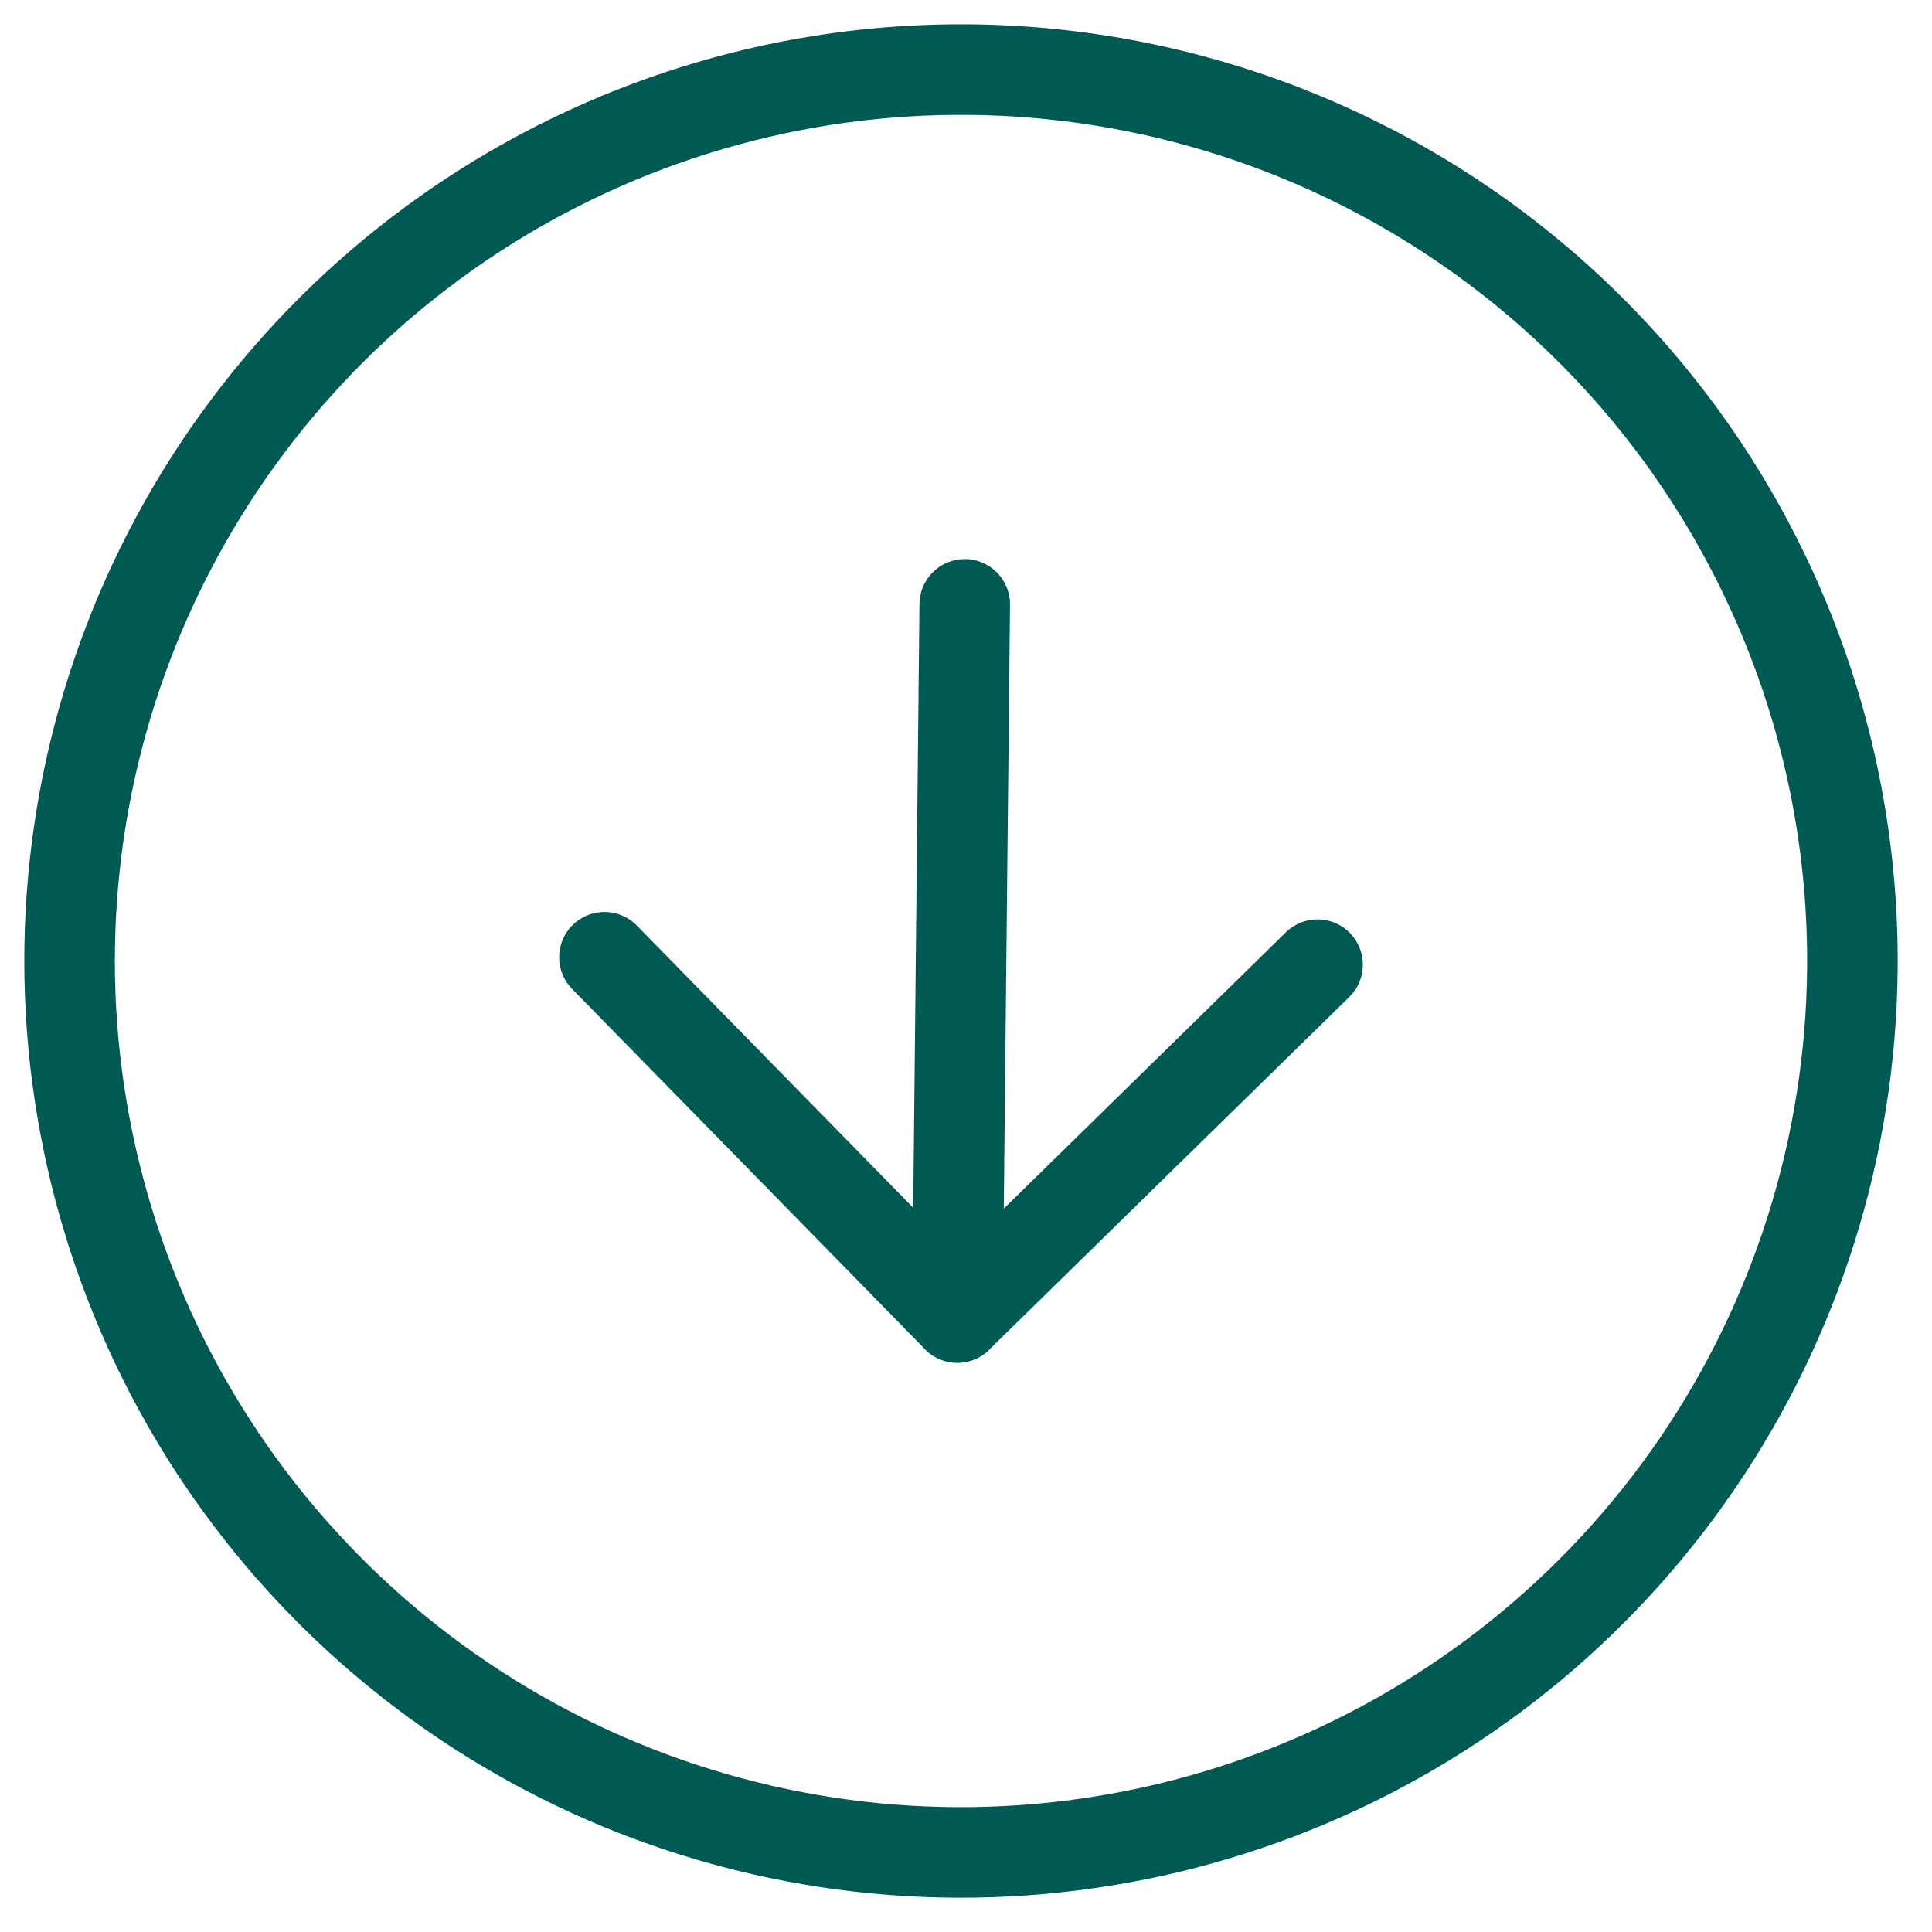
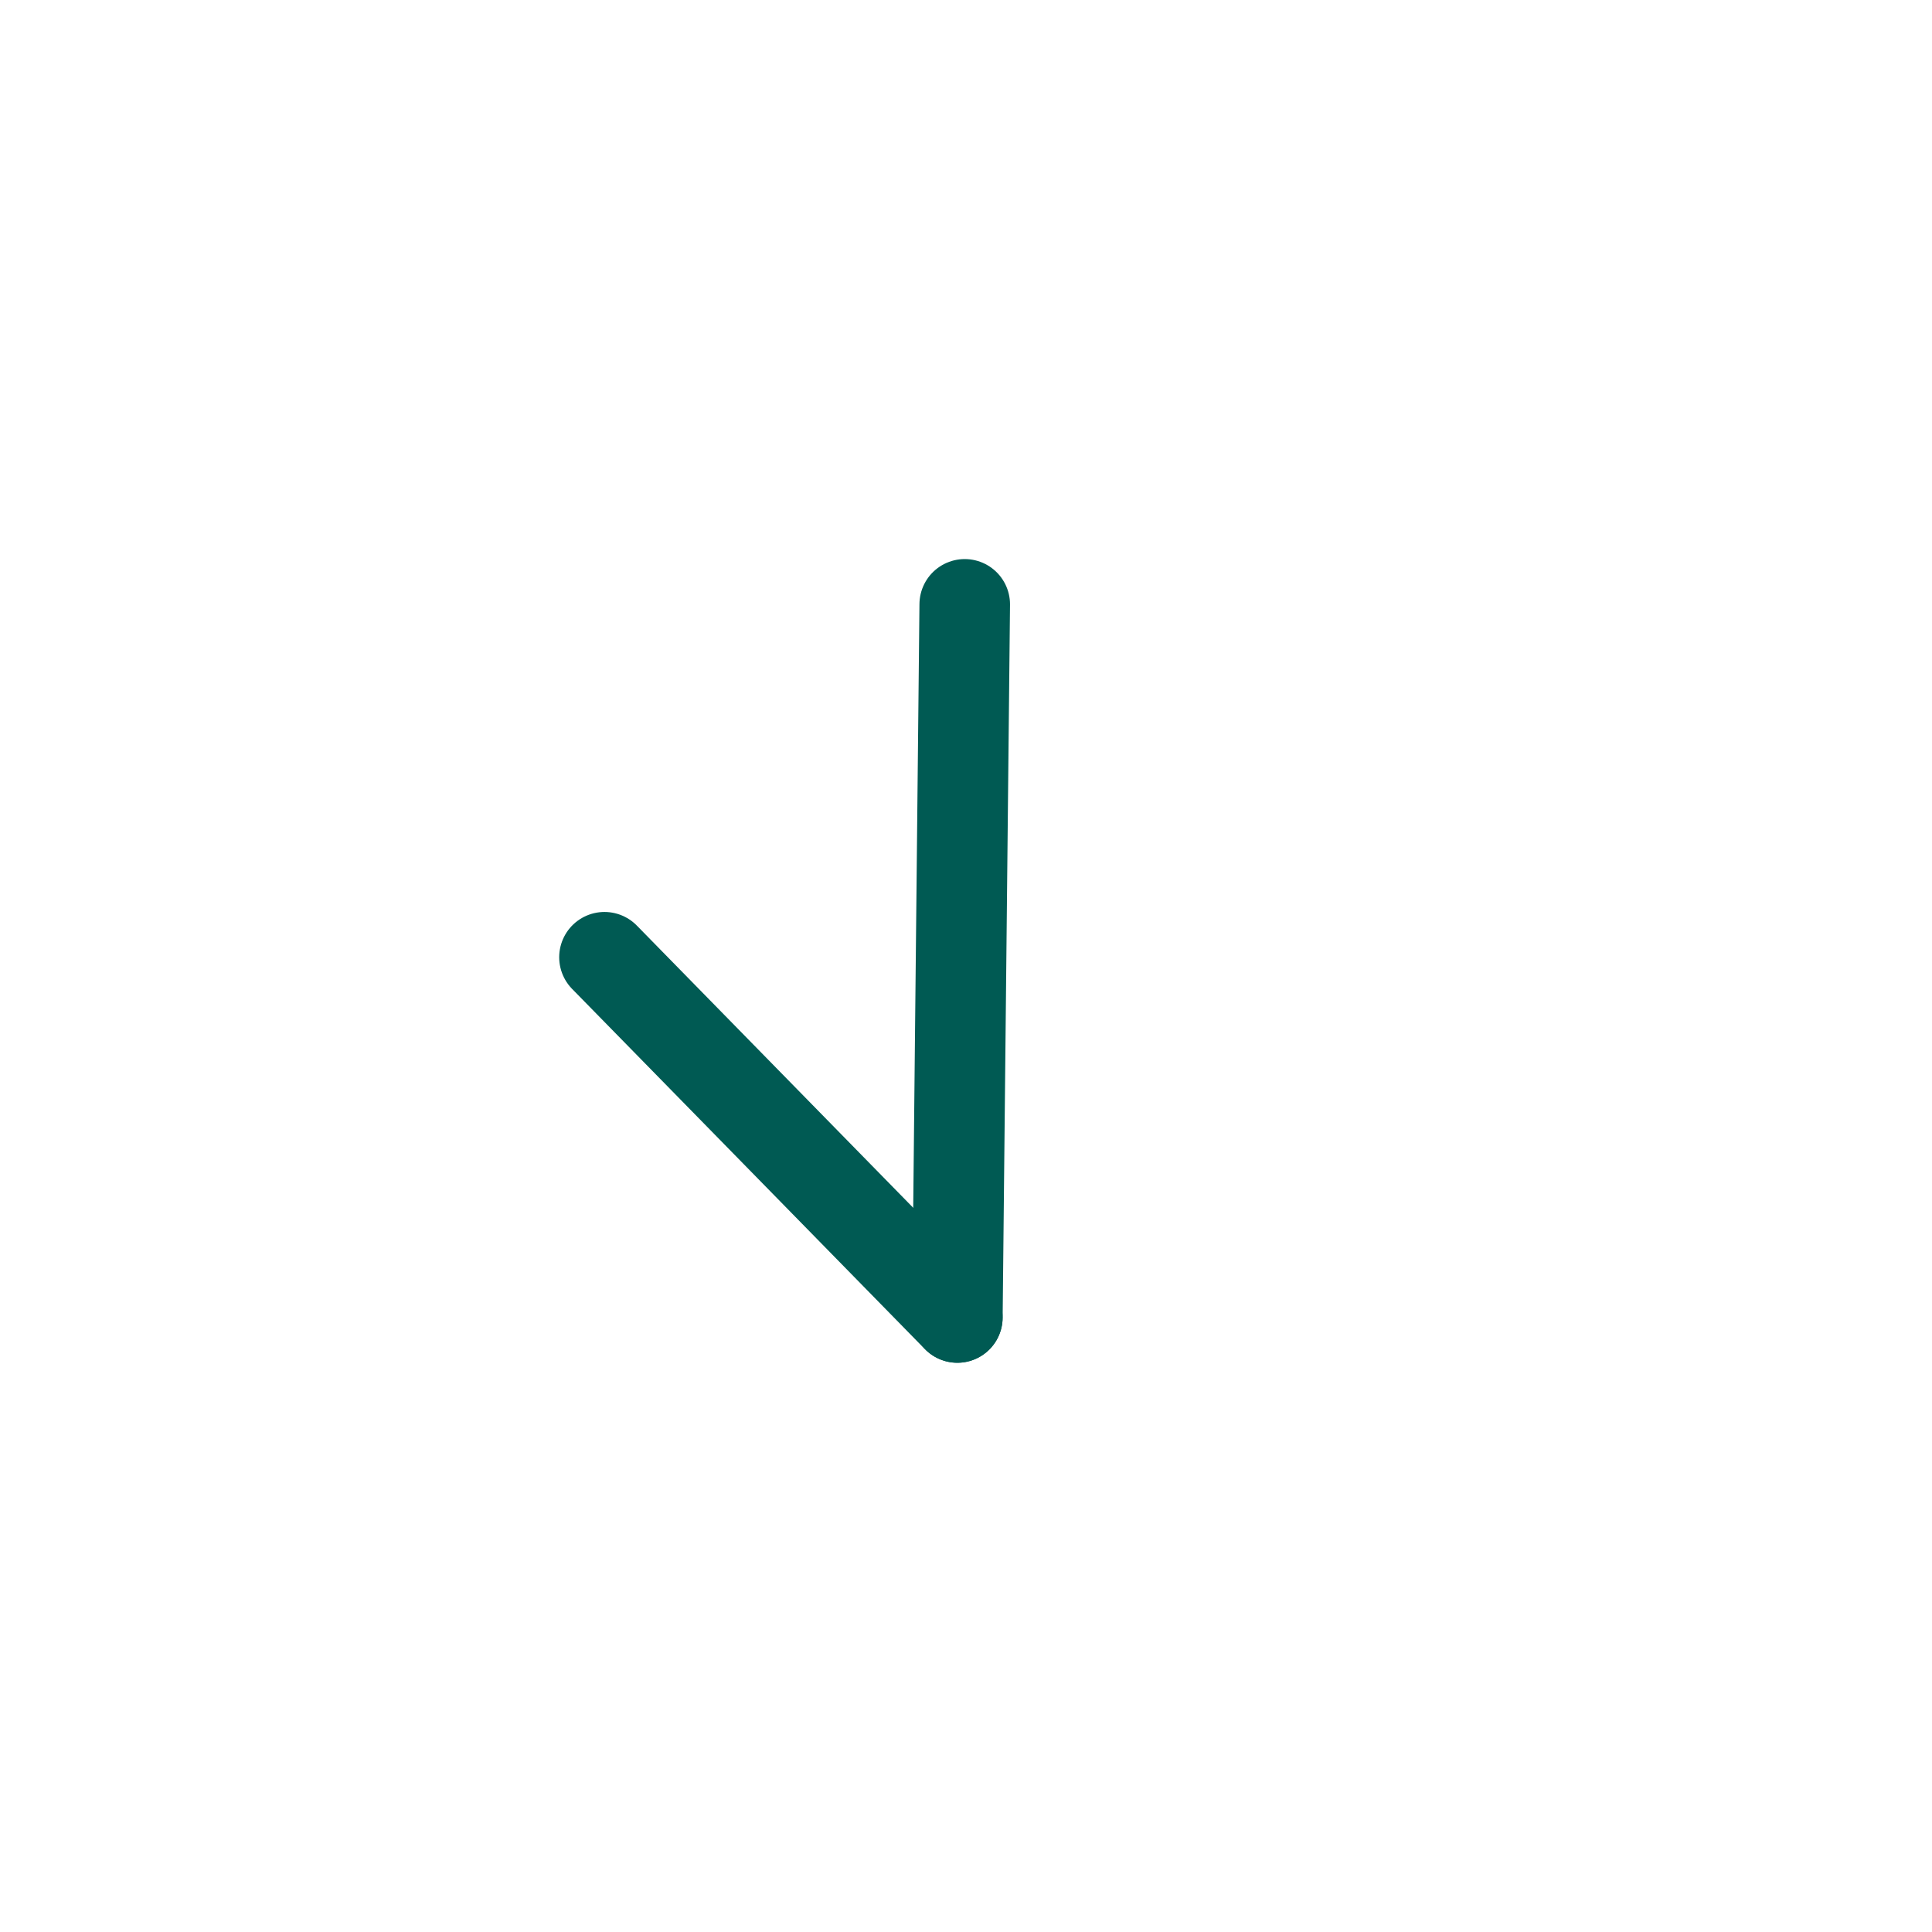
<svg xmlns="http://www.w3.org/2000/svg" width="32" height="32" viewBox="0 0 32 32" fill="none">
-   <path d="M30.681 16.07C30.651 18.99 29.756 21.836 28.108 24.247C26.46 26.658 24.135 28.527 21.425 29.616C18.716 30.706 15.744 30.967 12.886 30.368C10.028 29.768 7.412 28.335 5.369 26.248C3.325 24.162 1.946 21.517 1.407 18.647C0.867 15.777 1.19 12.811 2.335 10.125C3.481 7.439 5.397 5.153 7.842 3.556C10.287 1.959 13.151 1.122 16.071 1.153C19.986 1.194 23.725 2.788 26.465 5.586C29.205 8.383 30.722 12.155 30.681 16.07Z" stroke="#005A53" stroke-width="1.5" stroke-linecap="round" stroke-linejoin="round" />
-   <path d="M10.012 15.855L15.856 21.822L21.823 15.978" stroke="#005A53" stroke-width="1.5" stroke-linecap="round" stroke-linejoin="round" />
+   <path d="M10.012 15.855L15.856 21.822" stroke="#005A53" stroke-width="1.5" stroke-linecap="round" stroke-linejoin="round" />
  <path d="M15.979 10.01L15.857 21.821" stroke="#005A53" stroke-width="1.5" stroke-linecap="round" stroke-linejoin="round" />
</svg>